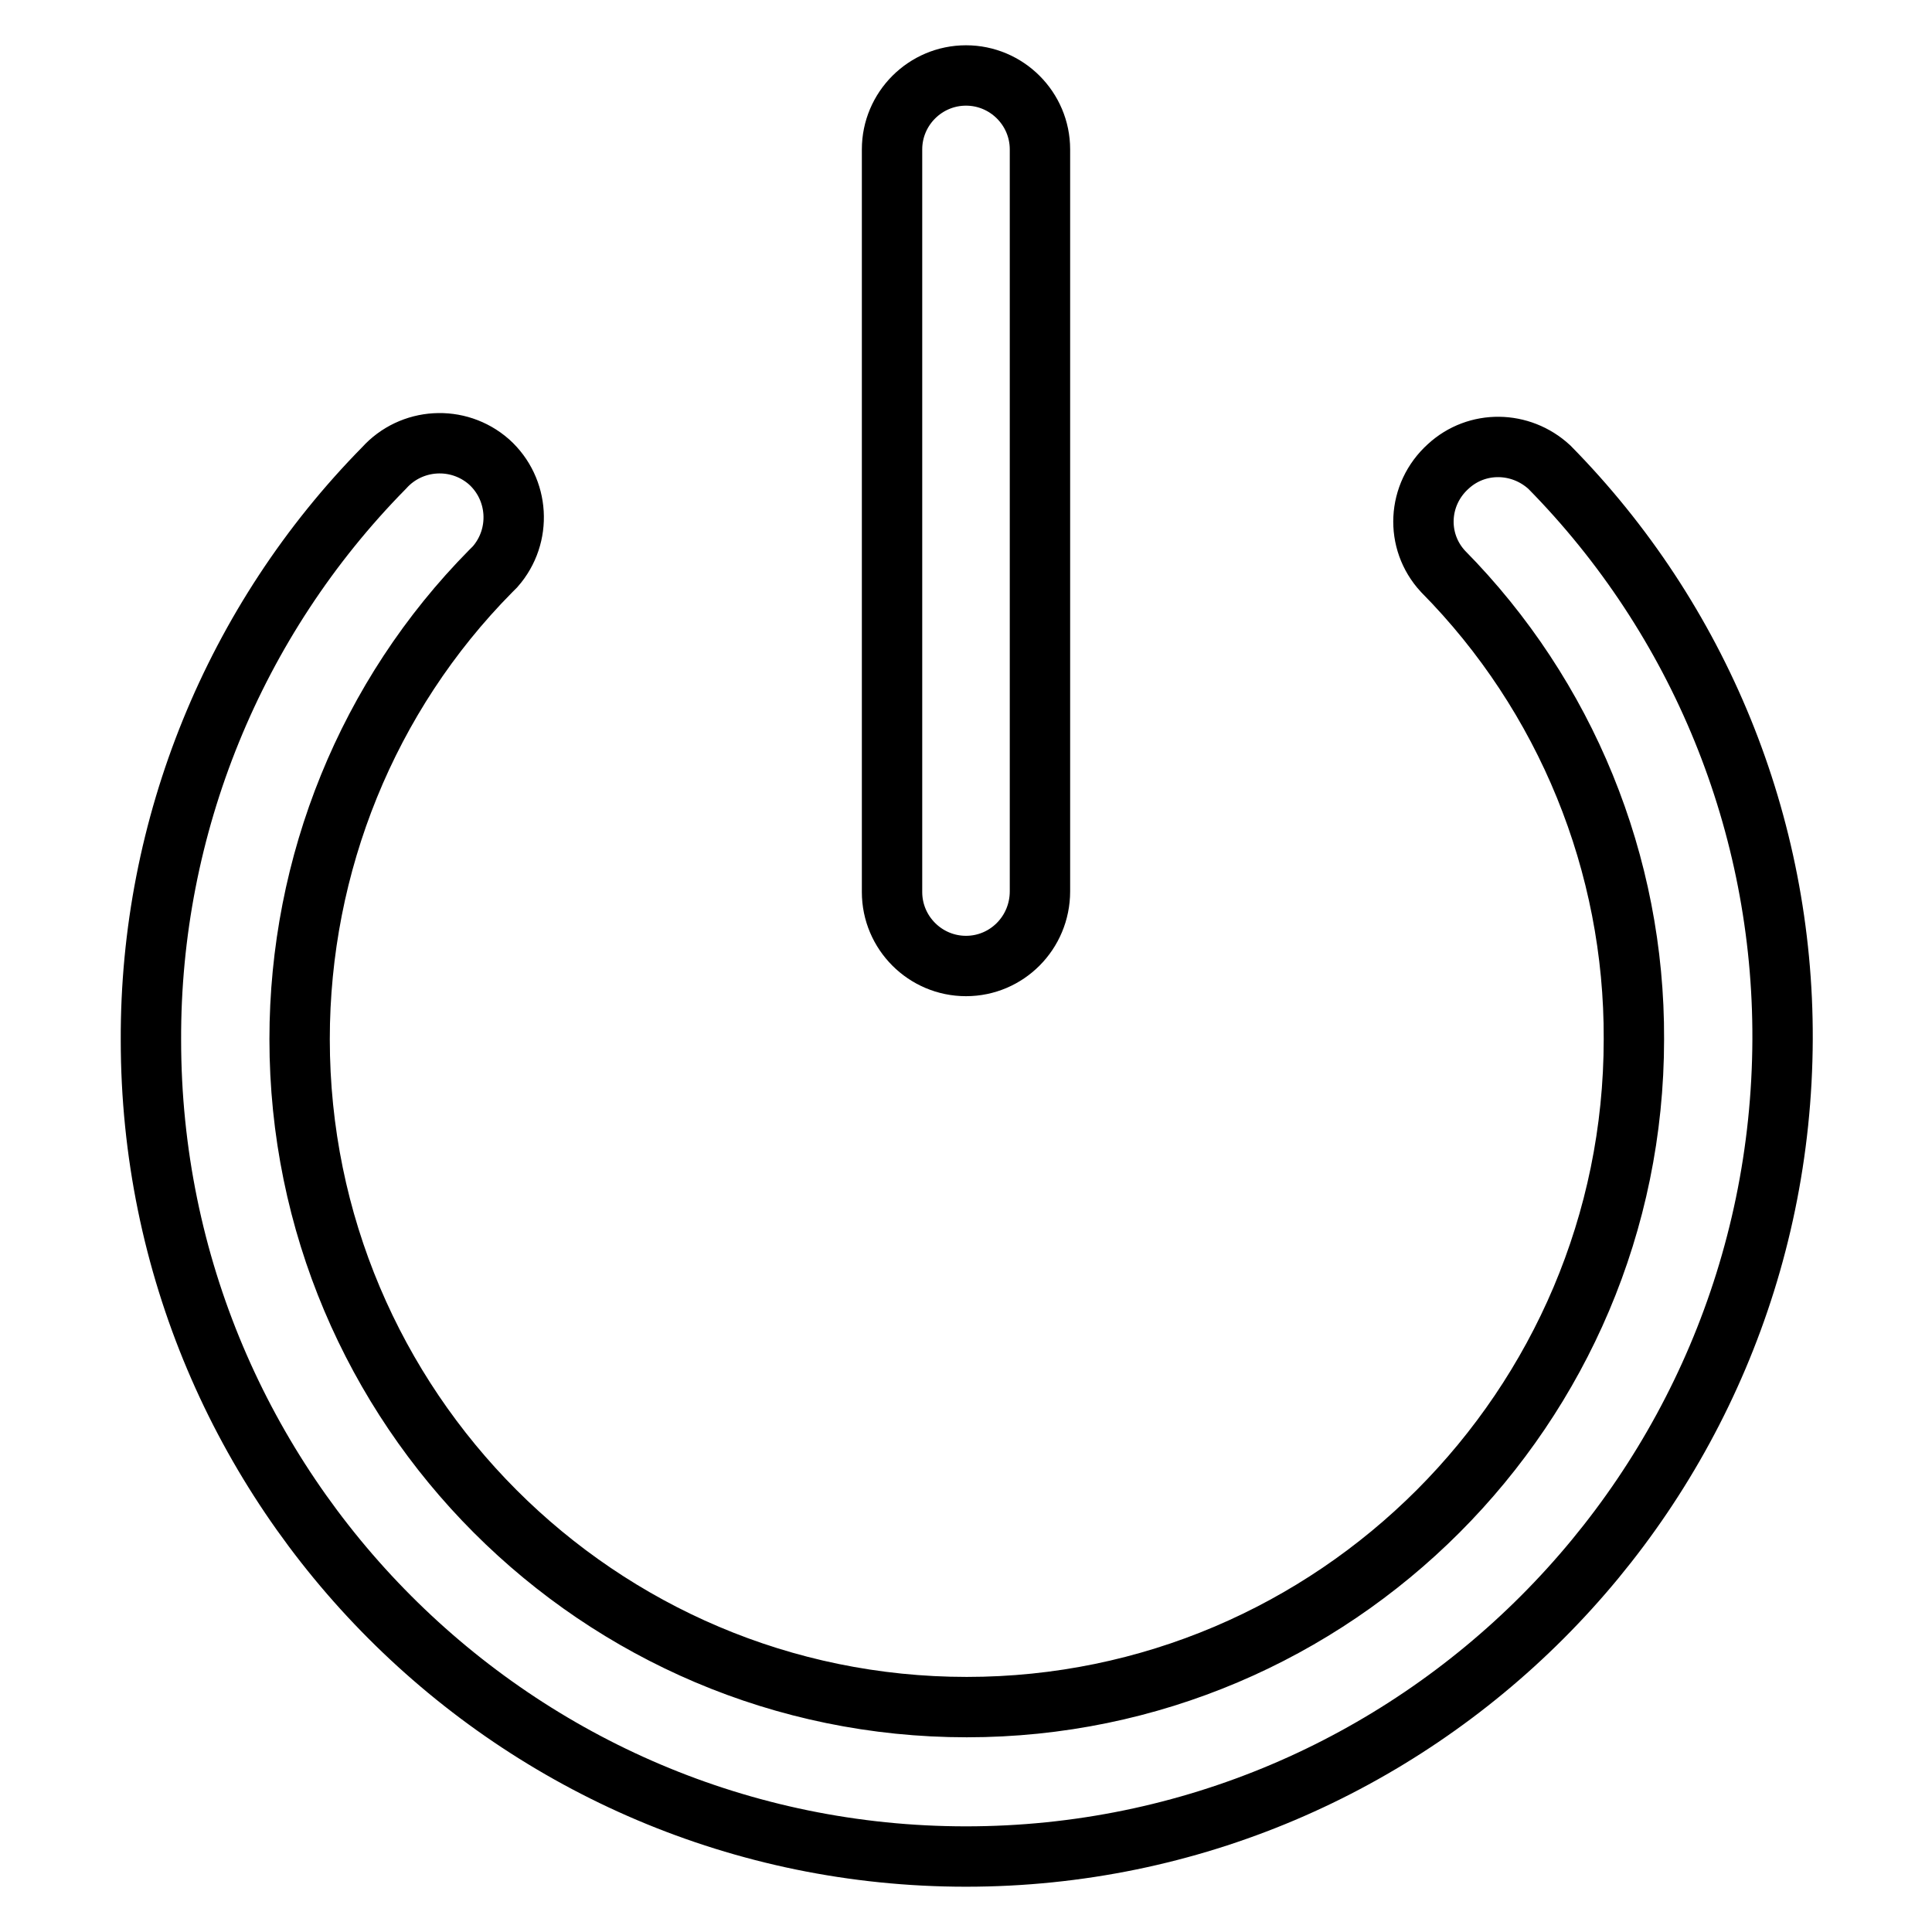
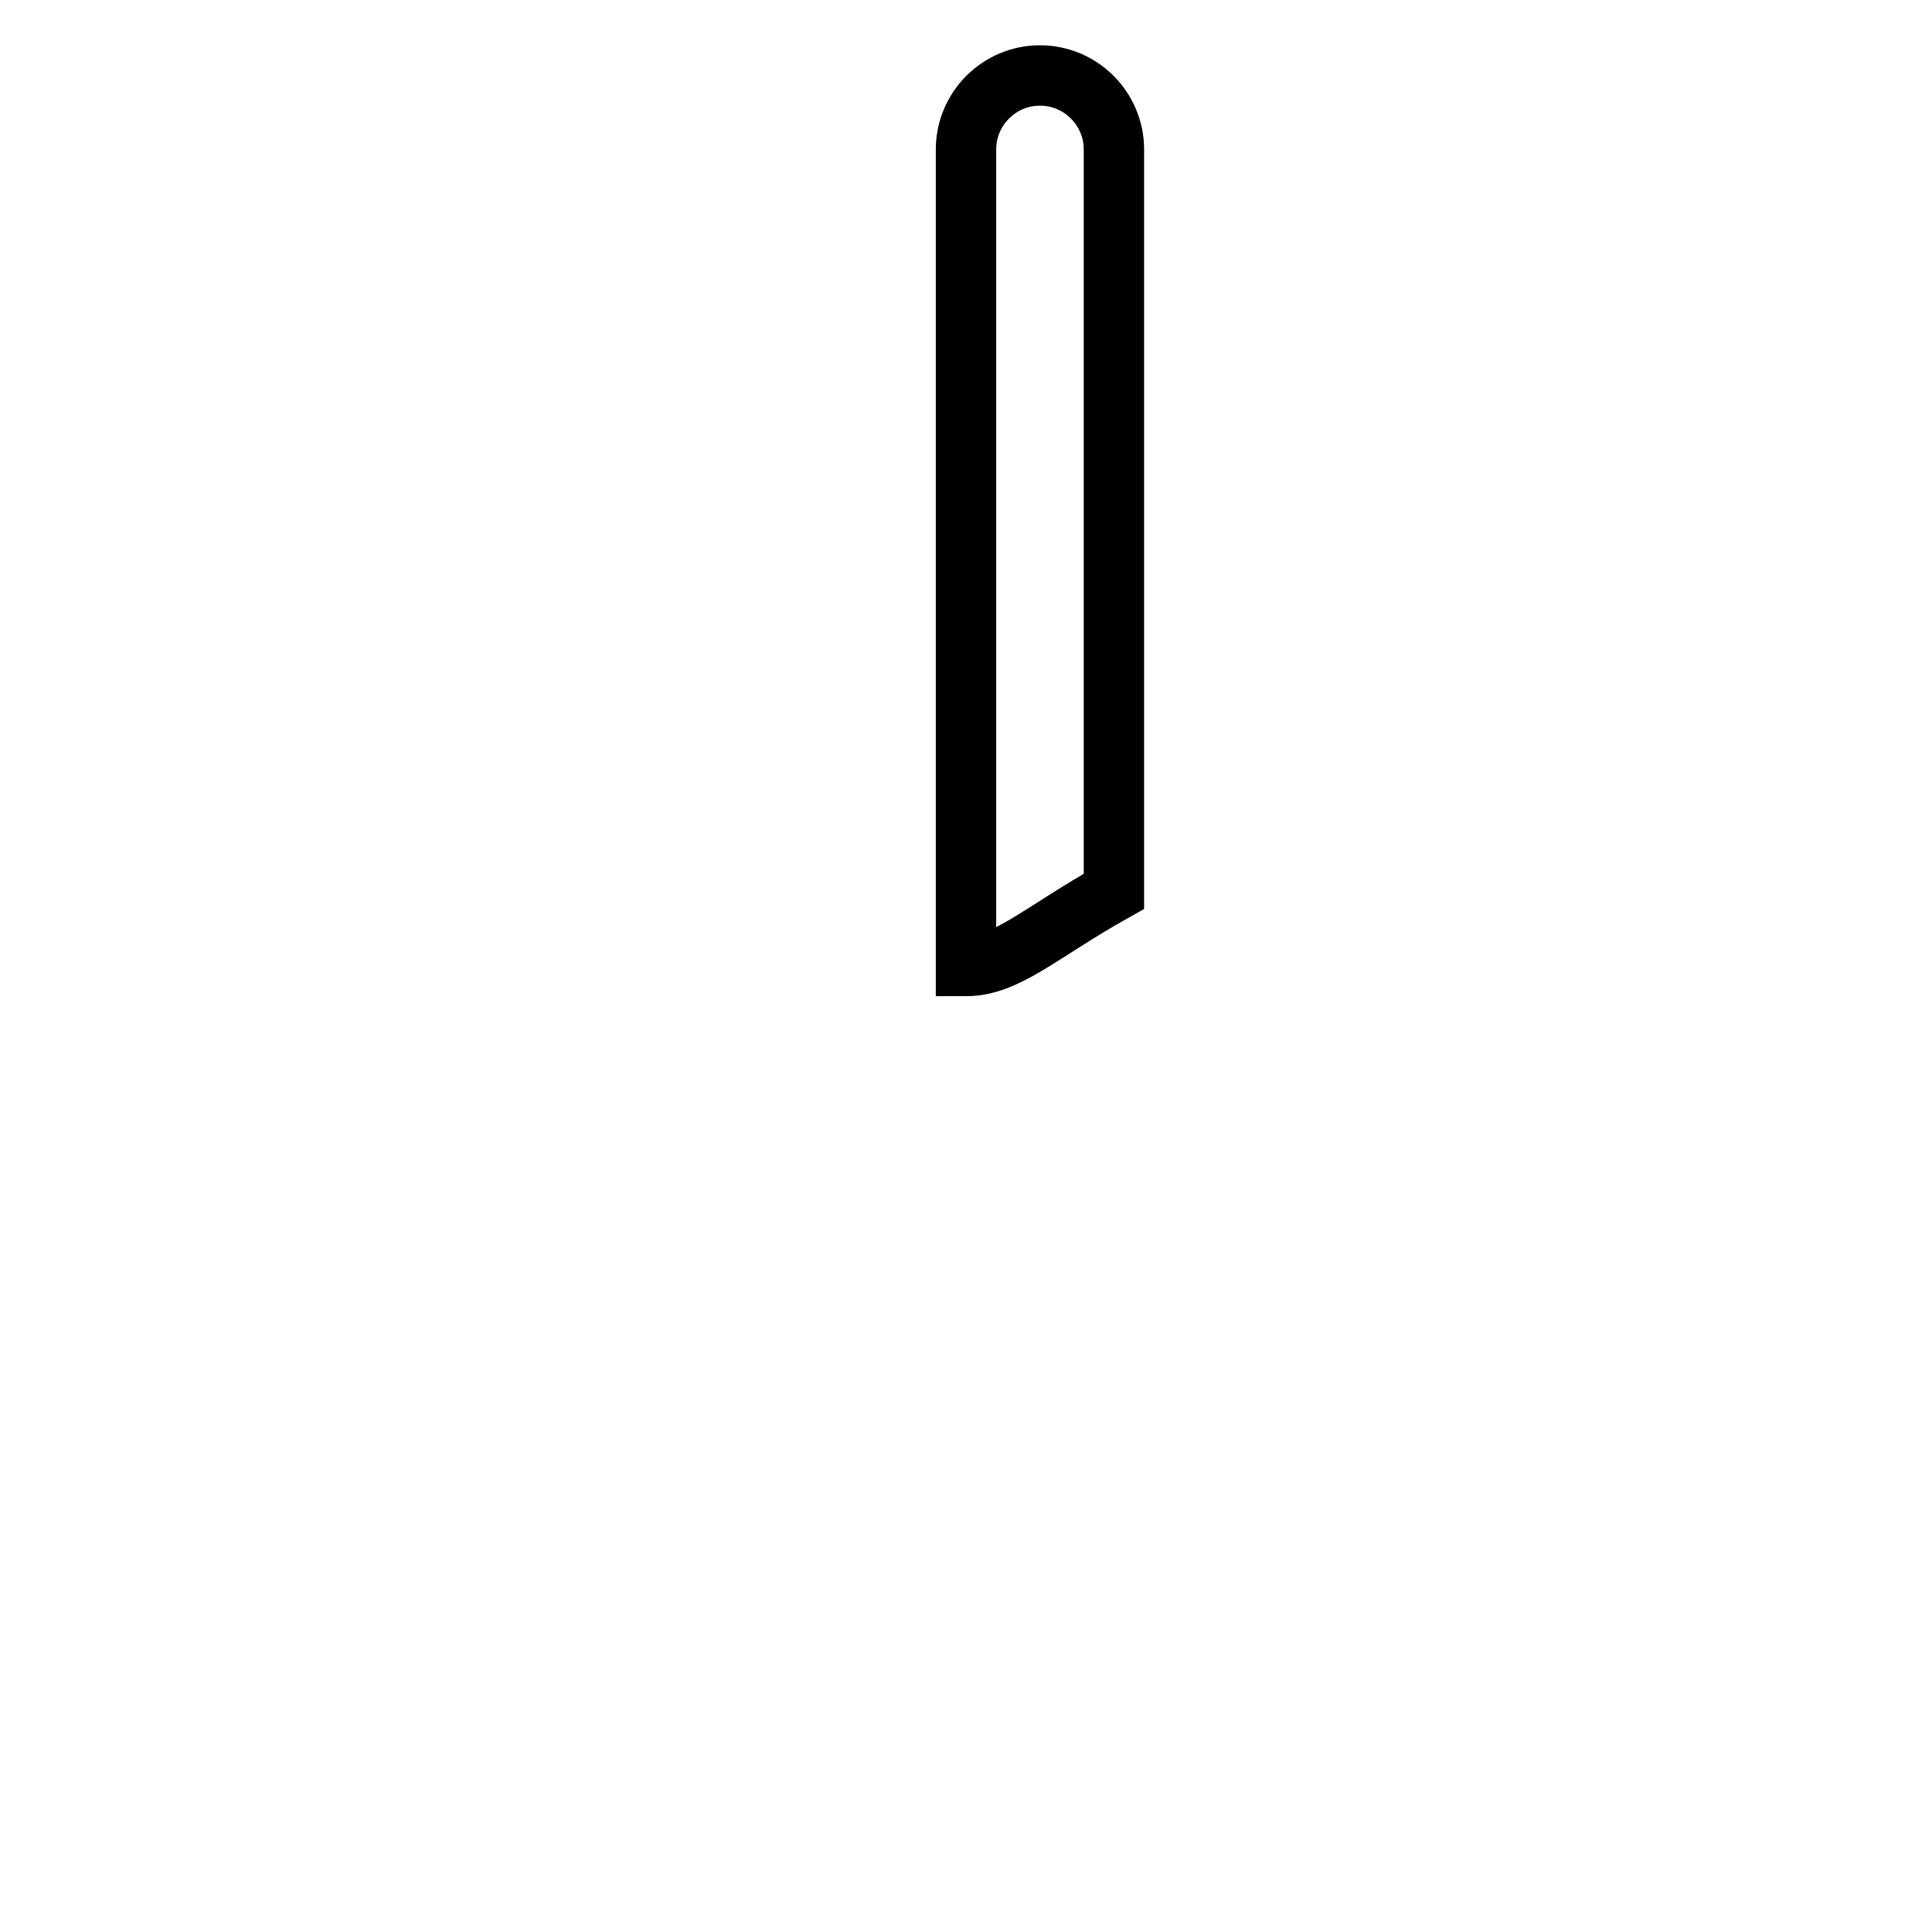
<svg xmlns="http://www.w3.org/2000/svg" version="1.1" x="0px" y="0px" viewBox="0 0 256 256" enable-background="new 0 0 256 256" xml:space="preserve">
  <g>
-     <path stroke-width="8" fill-opacity="0" stroke="#000000" d="M128,246c-59.6,0-108-48.5-108-108.2c-0.1-28.3,11-55.6,30.9-75.8c3.6-4,9.8-4.4,13.9-0.8 c4,3.6,4.4,9.8,0.8,13.9c-0.2,0.2-0.4,0.4-0.6,0.6c-16.3,16.5-25.3,38.8-25.3,62c0,48.8,39.6,88.5,88.4,88.5 c48.7,0,88.4-39.7,88.4-88.5c0.1-23.2-9-45.5-25.3-62c-3.7-4-3.4-10.2,0.7-13.9c3.8-3.5,9.6-3.4,13.4,0.1 c19.9,20.2,31,47.4,30.9,75.8C236,197.5,187.6,246,128,246z" />
-     <path stroke-width="8" fill-opacity="0" stroke="#000000" d="M128,128c-5.4,0-9.8-4.4-9.8-9.8V19.8c0-5.4,4.4-9.8,9.8-9.8c5.4,0,9.8,4.4,9.8,9.8v98.3 C137.8,123.6,133.4,128,128,128L128,128z" />
+     <path stroke-width="8" fill-opacity="0" stroke="#000000" d="M128,128V19.8c0-5.4,4.4-9.8,9.8-9.8c5.4,0,9.8,4.4,9.8,9.8v98.3 C137.8,123.6,133.4,128,128,128L128,128z" />
  </g>
</svg>